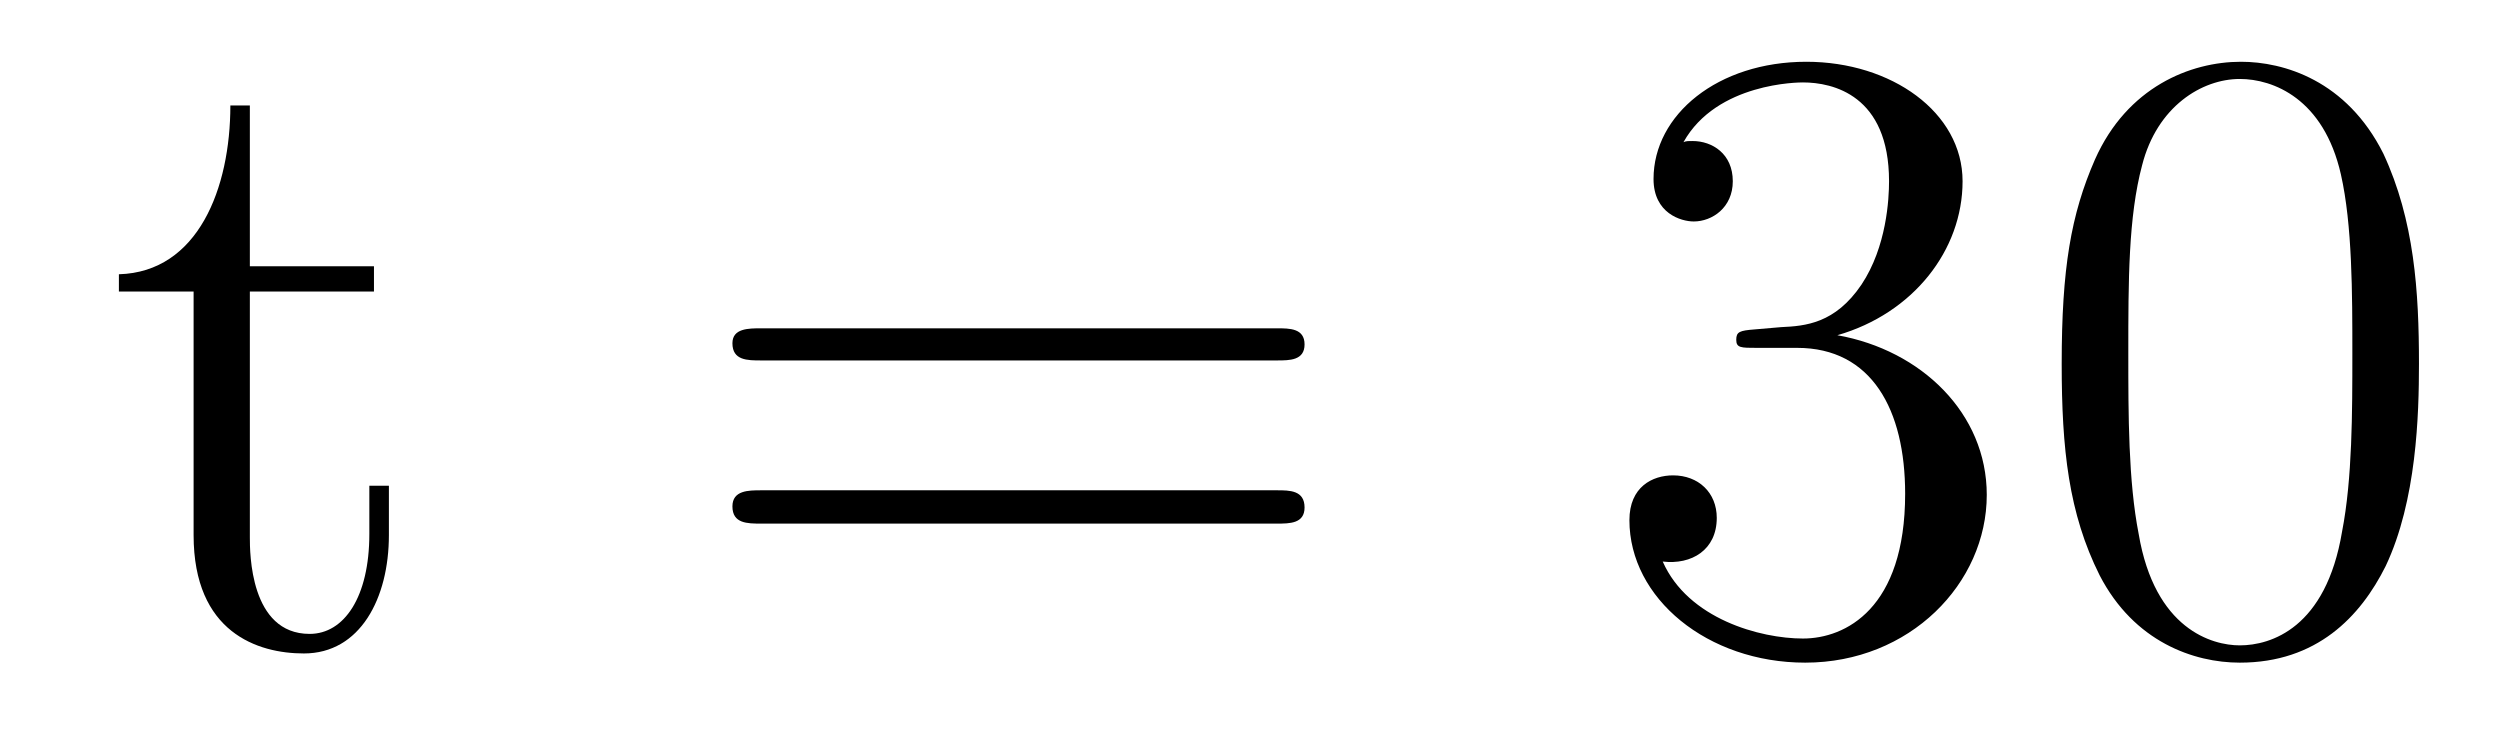
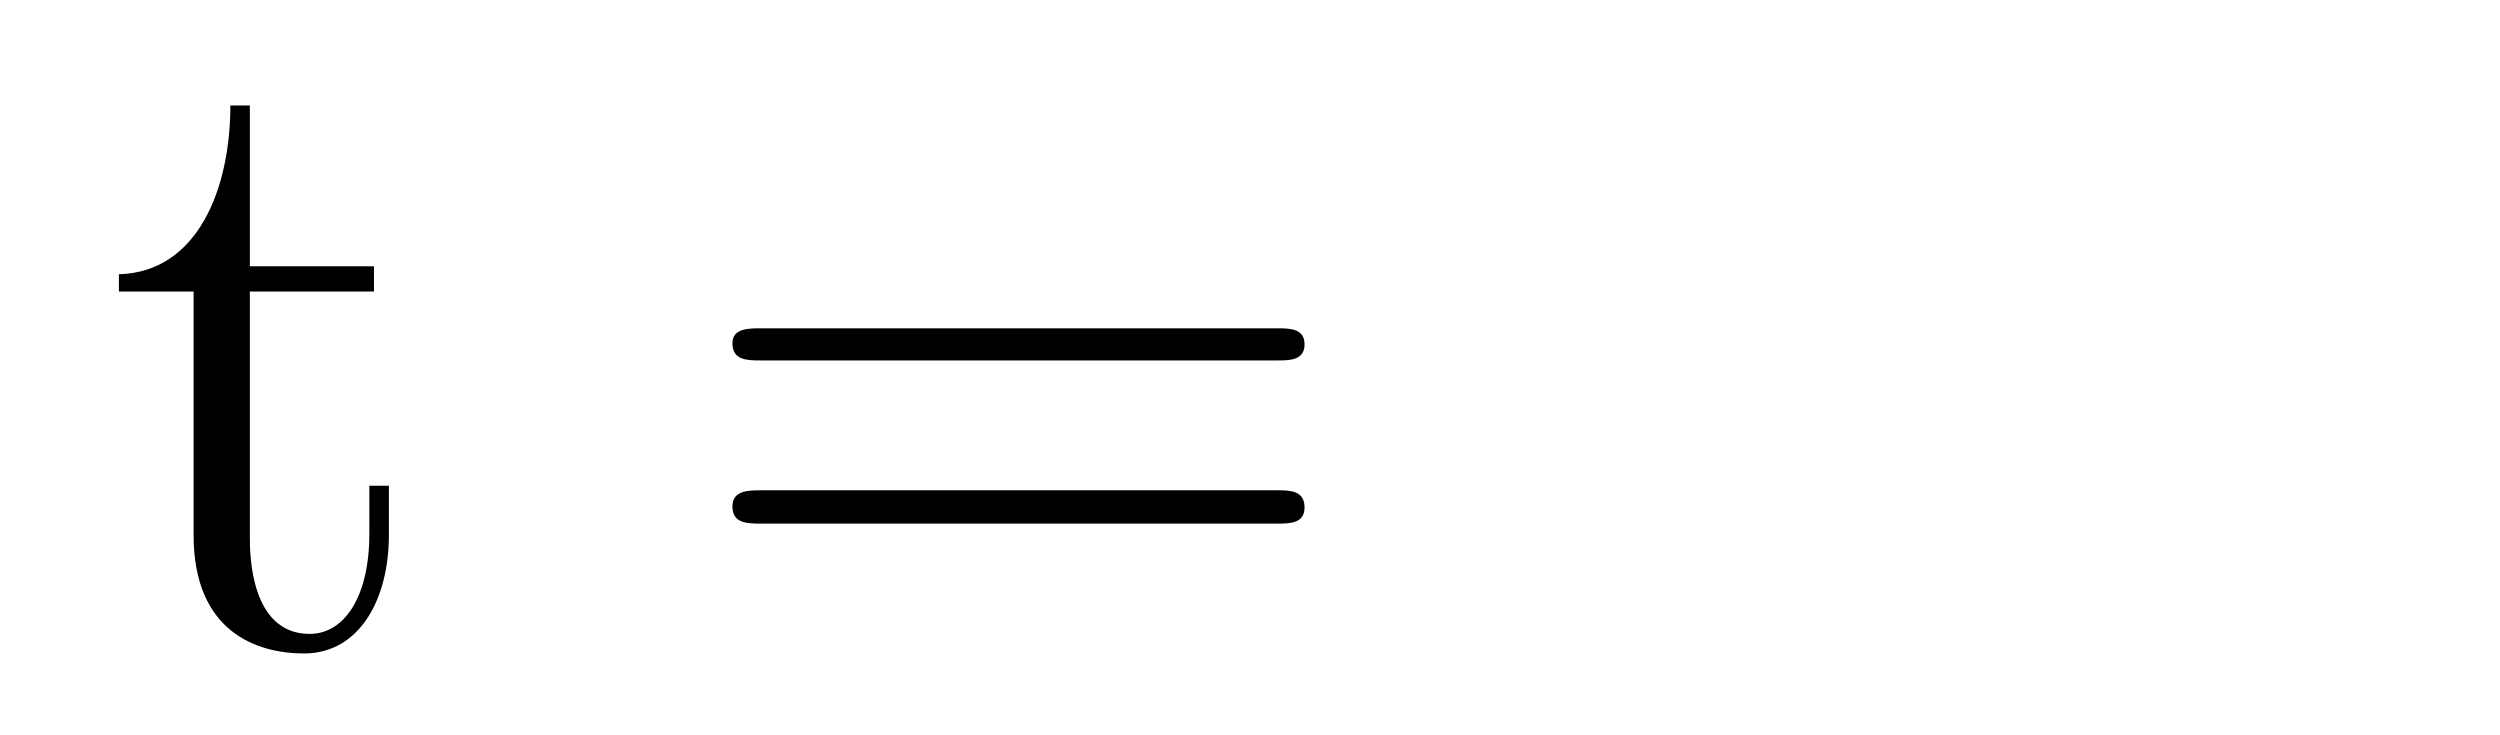
<svg xmlns="http://www.w3.org/2000/svg" height="10pt" version="1.1" viewBox="0 -10 34 10" width="34pt">
  <g id="page1">
    <g transform="matrix(1 0 0 1 -127 653)">
      <path d="M130.398 -659.035H132.086V-659.379H130.398V-661.566H130.133C130.133 -660.441 129.695 -659.301 128.617 -659.27V-659.035H129.633V-655.723C129.633 -654.395 130.508 -654.113 131.133 -654.113C131.898 -654.113 132.289 -654.863 132.289 -655.723V-656.394H132.023V-655.738C132.023 -654.879 131.68 -654.379 131.211 -654.379C130.398 -654.379 130.398 -655.488 130.398 -655.691V-659.035ZM132.957 -654.238" fill-rule="evenodd" />
      <path d="M144.367 -658.098C144.539 -658.098 144.742 -658.098 144.742 -658.316C144.742 -658.535 144.539 -658.535 144.367 -658.535H137.352C137.18 -658.535 136.961 -658.535 136.961 -658.332C136.961 -658.098 137.164 -658.098 137.352 -658.098H144.367ZM144.367 -655.879C144.539 -655.879 144.742 -655.879 144.742 -656.098C144.742 -656.332 144.539 -656.332 144.367 -656.332H137.352C137.18 -656.332 136.961 -656.332 136.961 -656.113C136.961 -655.879 137.164 -655.879 137.352 -655.879H144.367ZM145.437 -654.238" fill-rule="evenodd" />
-       <path d="M150.863 -658.52C150.66 -658.504 150.613 -658.488 150.613 -658.379C150.613 -658.269 150.676 -658.269 150.894 -658.269H151.441C152.457 -658.269 152.91 -657.426 152.91 -656.285C152.91 -654.723 152.098 -654.316 151.52 -654.316C150.941 -654.316 149.957 -654.582 149.613 -655.363C150.004 -655.316 150.348 -655.52 150.348 -655.957C150.348 -656.301 150.098 -656.535 149.754 -656.535C149.473 -656.535 149.16 -656.379 149.16 -655.926C149.16 -654.863 150.223 -653.988 151.551 -653.988C152.973 -653.988 154.02 -655.066 154.02 -656.27C154.02 -657.379 153.129 -658.238 151.988 -658.441C153.02 -658.738 153.691 -659.598 153.691 -660.535C153.691 -661.473 152.723 -662.16 151.566 -662.16C150.363 -662.16 149.488 -661.441 149.488 -660.566C149.488 -660.098 149.863 -659.988 150.035 -659.988C150.285 -659.988 150.566 -660.176 150.566 -660.535C150.566 -660.91 150.285 -661.082 150.02 -661.082C149.957 -661.082 149.926 -661.082 149.895 -661.066C150.348 -661.879 151.473 -661.879 151.52 -661.879C151.926 -661.879 152.691 -661.707 152.691 -660.535C152.691 -660.301 152.66 -659.645 152.316 -659.129C151.957 -658.598 151.551 -658.566 151.223 -658.551L150.863 -658.52ZM159.898 -658.051C159.898 -659.035 159.836 -660.004 159.414 -660.91C158.914 -661.91 158.055 -662.16 157.477 -662.16C156.789 -662.16 155.93 -661.816 155.492 -660.832C155.164 -660.082 155.039 -659.348 155.039 -658.051C155.039 -656.895 155.133 -656.019 155.555 -655.176C156.023 -654.27 156.836 -653.988 157.461 -653.988C158.508 -653.988 159.102 -654.613 159.445 -655.301C159.867 -656.191 159.898 -657.363 159.898 -658.051ZM157.461 -654.223C157.086 -654.223 156.305 -654.441 156.086 -655.738C155.945 -656.457 155.945 -657.363 155.945 -658.191C155.945 -659.176 155.945 -660.051 156.133 -660.754C156.336 -661.551 156.945 -661.926 157.461 -661.926C157.914 -661.926 158.602 -661.66 158.836 -660.629C158.992 -659.941 158.992 -659.004 158.992 -658.191C158.992 -657.395 158.992 -656.488 158.852 -655.77C158.633 -654.457 157.883 -654.223 157.461 -654.223ZM160.434 -654.238" fill-rule="evenodd" />
    </g>
  </g>
</svg>